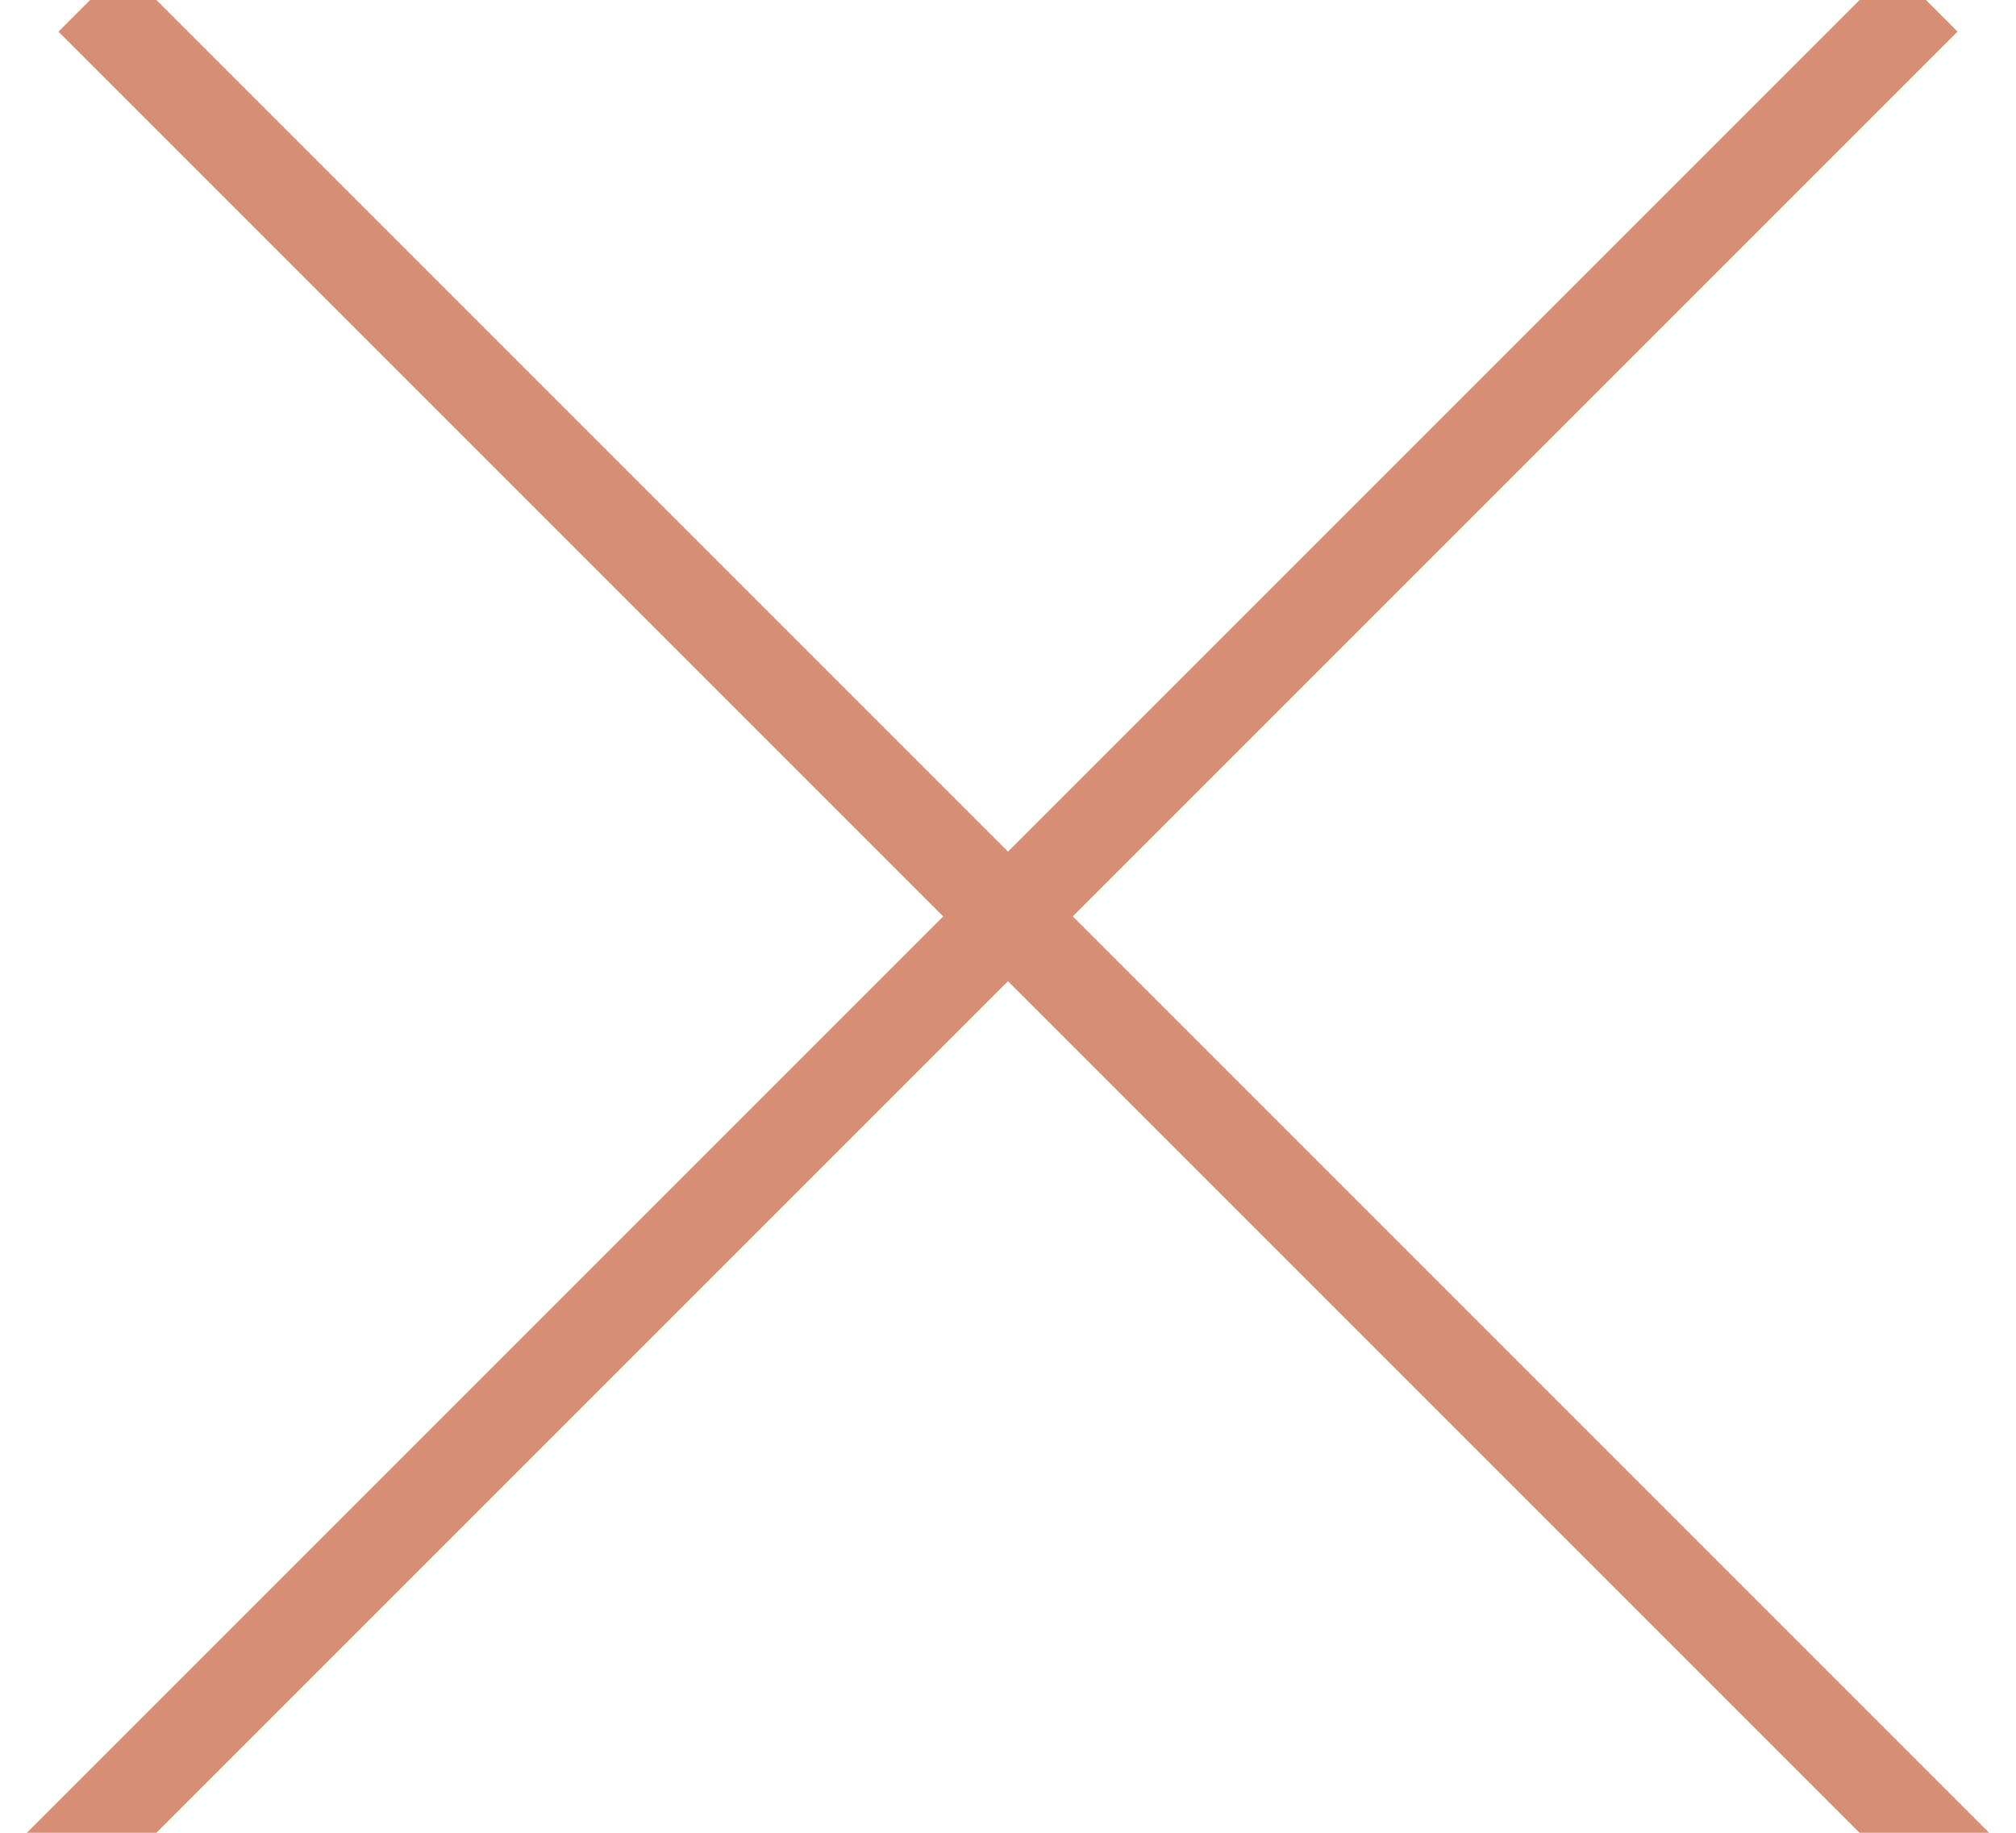
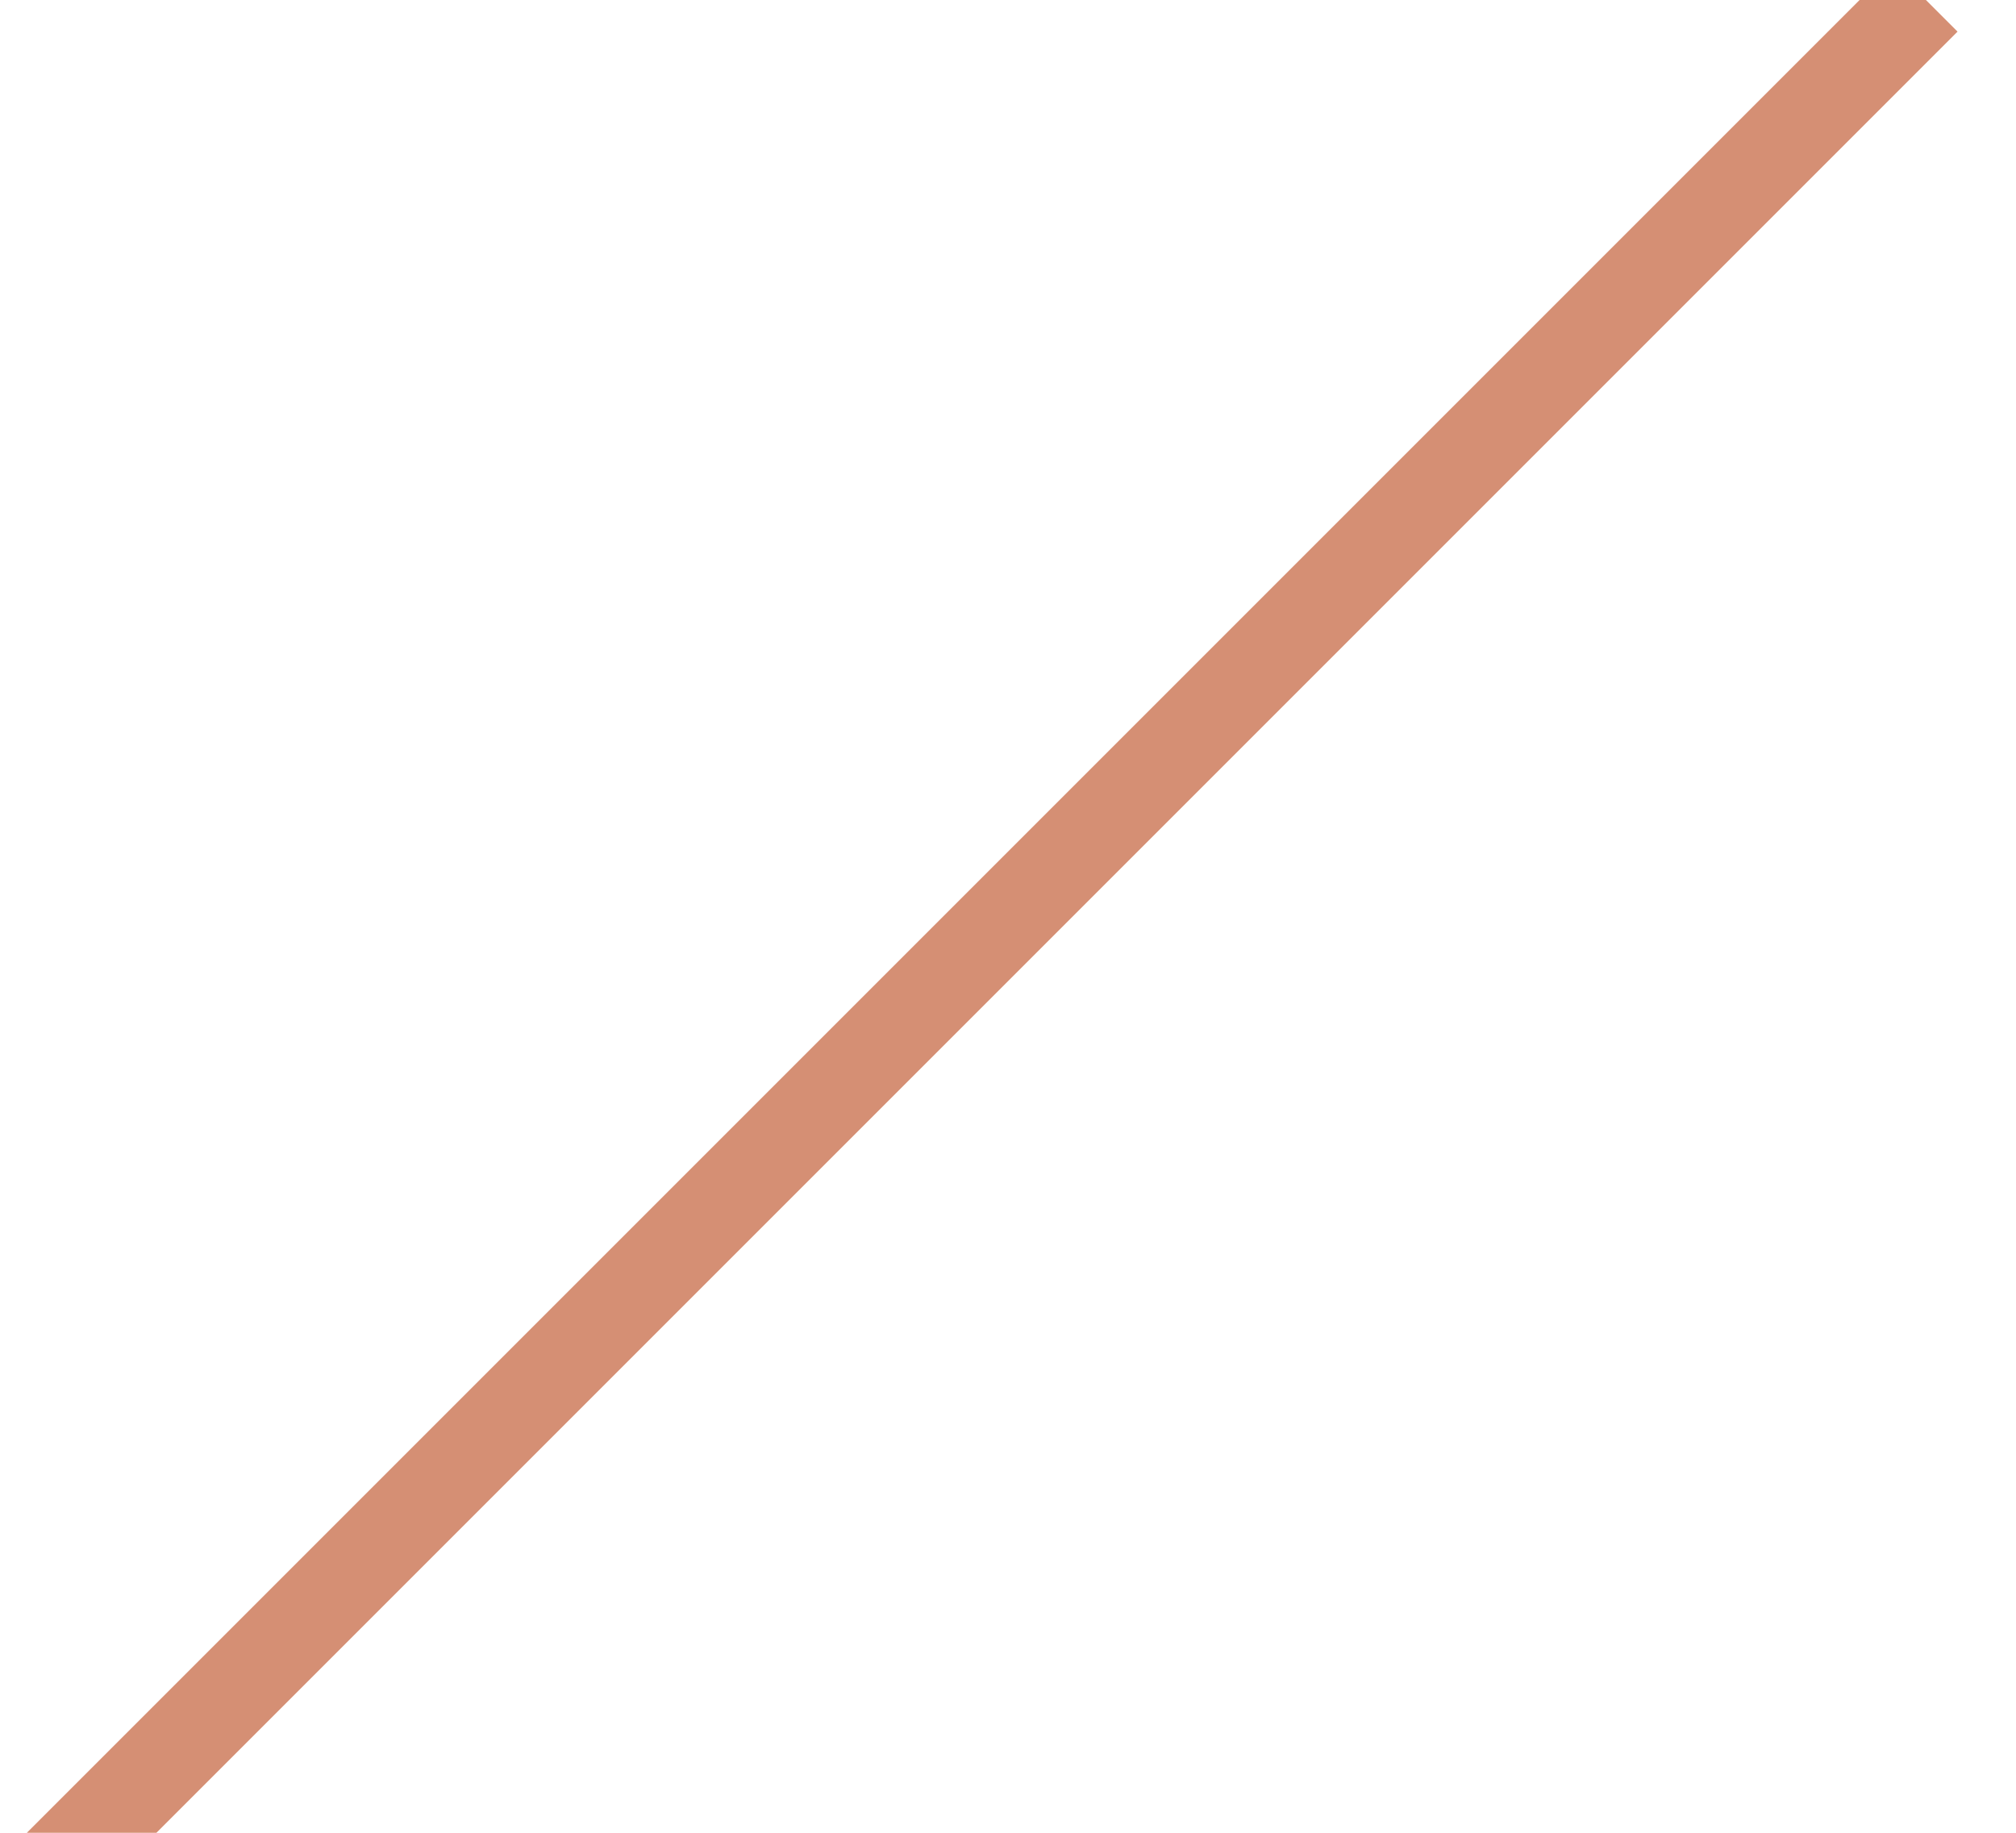
<svg xmlns="http://www.w3.org/2000/svg" width="22" height="20" viewBox="0 0 22 20">
  <g fill="none" fill-rule="evenodd" stroke="#D58F74" stroke-linecap="square">
-     <path d="M1.345.345L21 20M20.655.345L1 20" />
+     <path d="M1.345.345M20.655.345L1 20" />
  </g>
</svg>